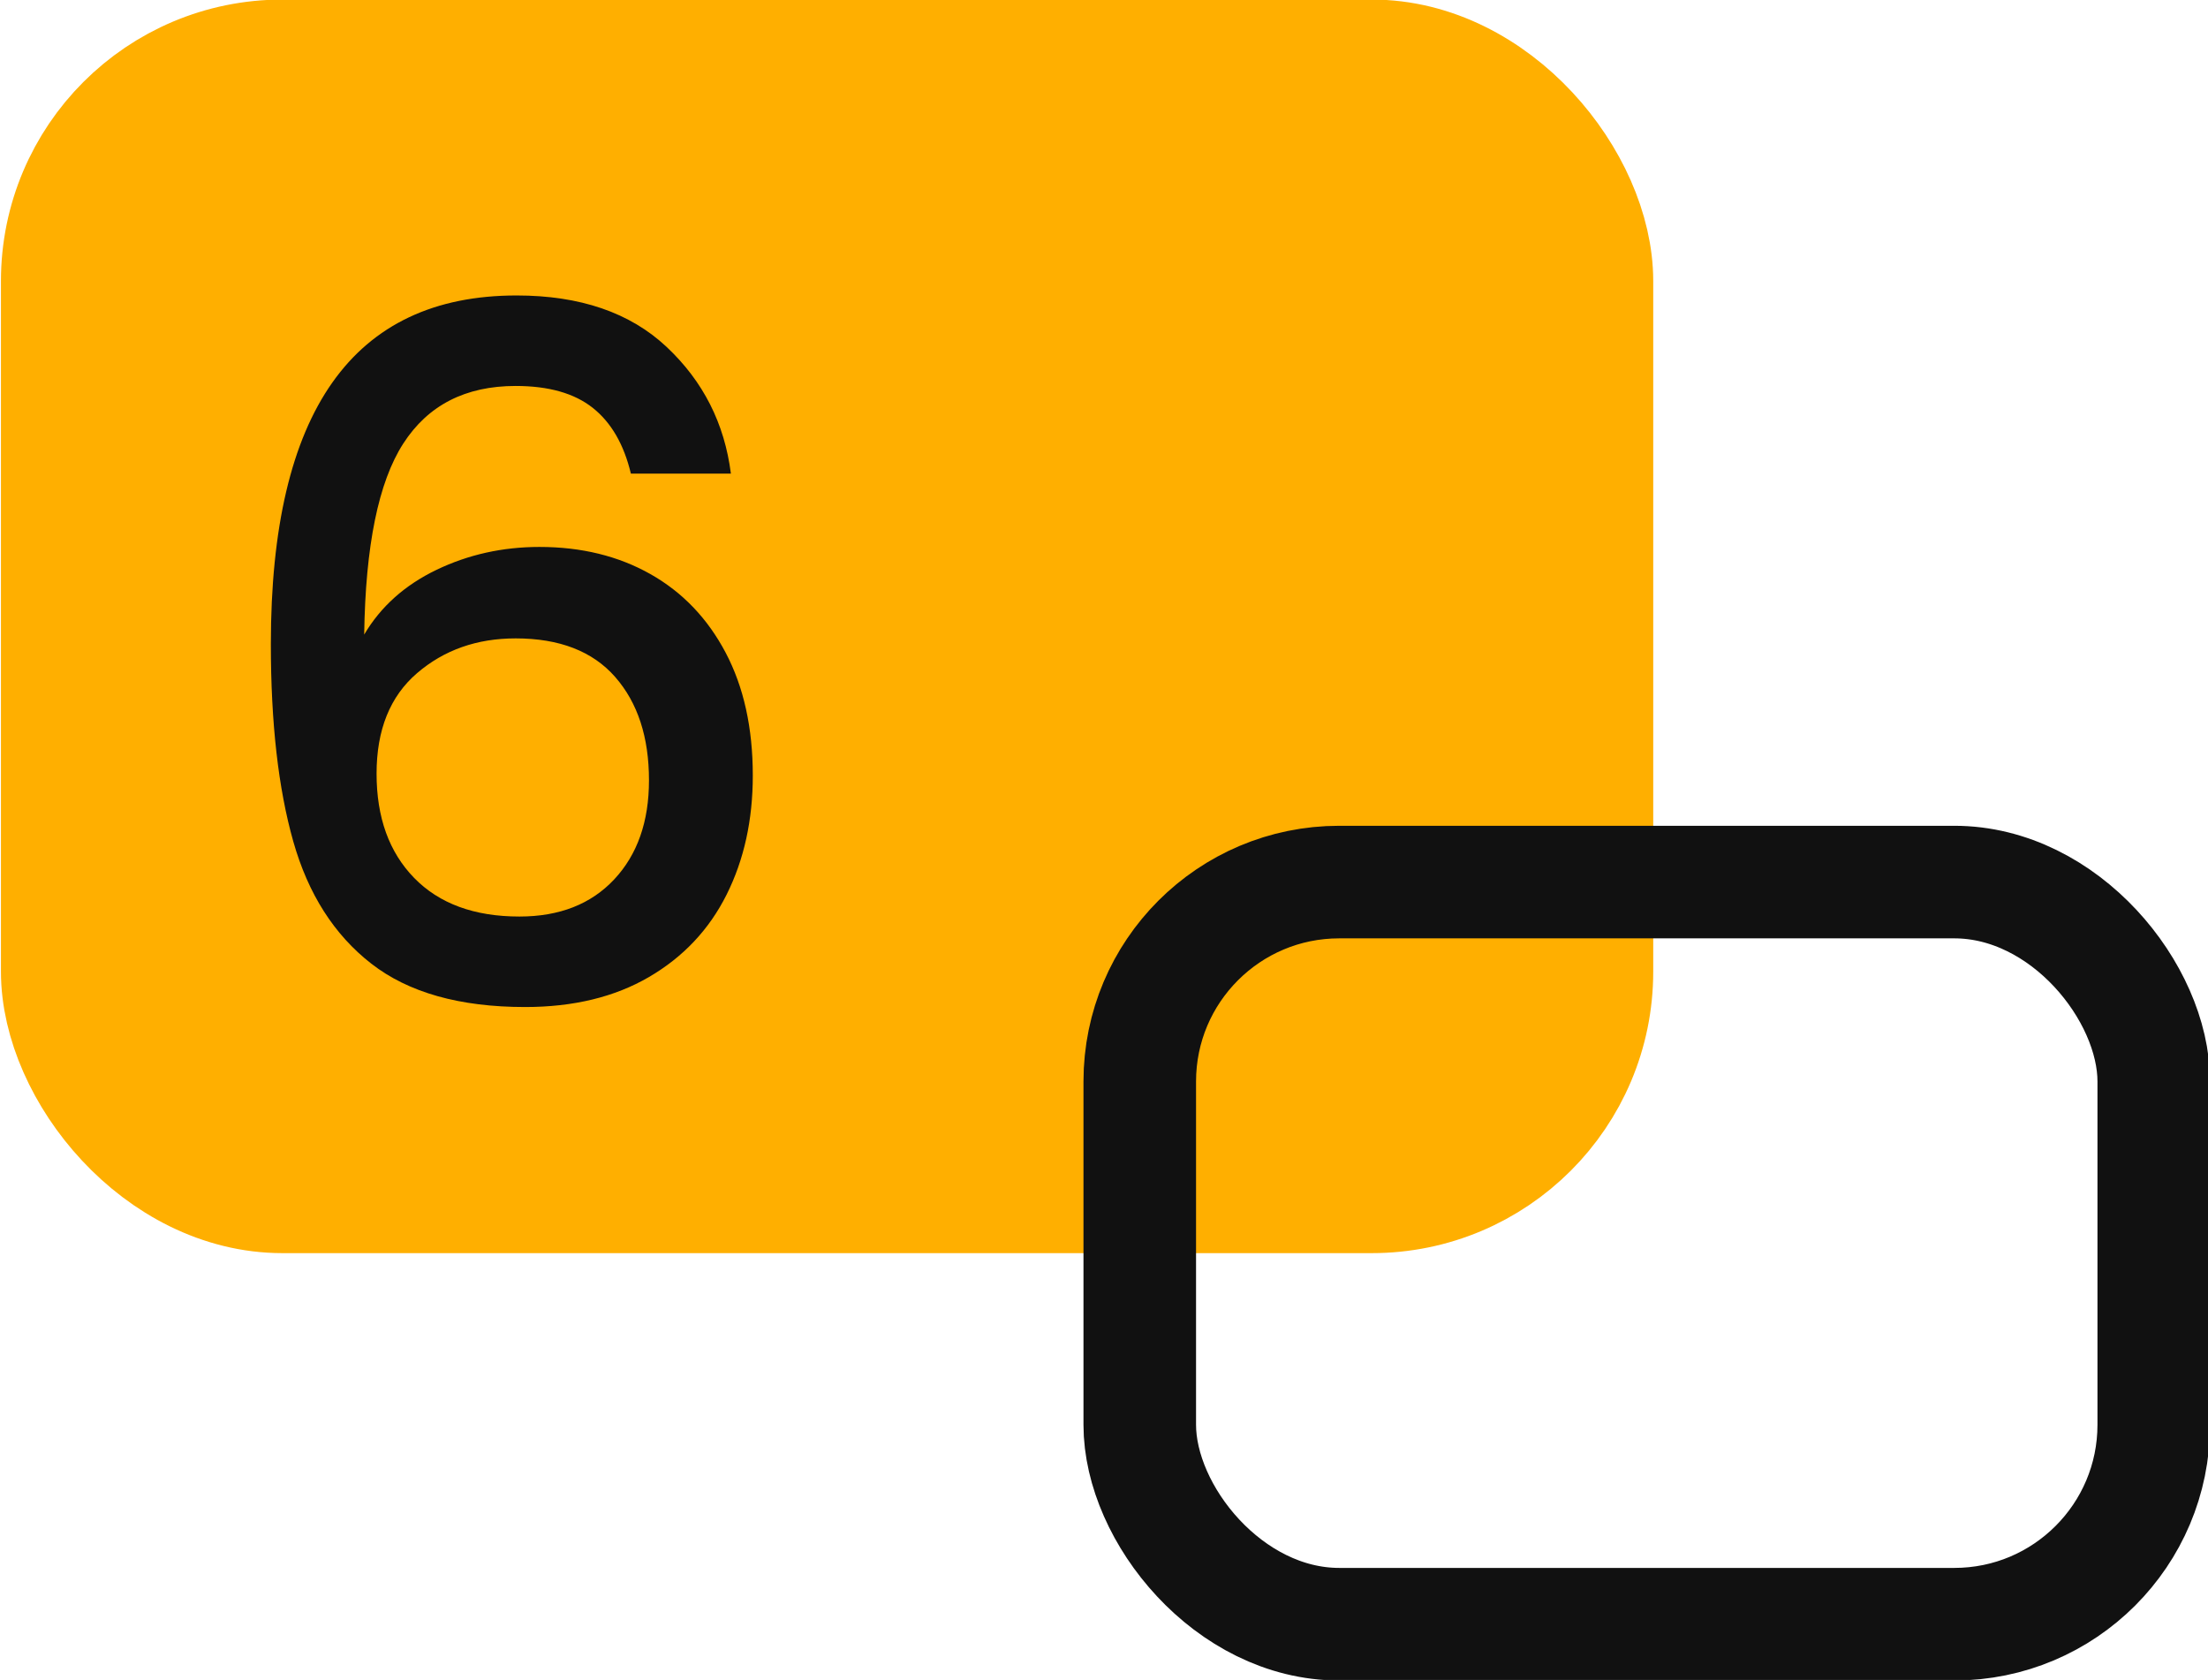
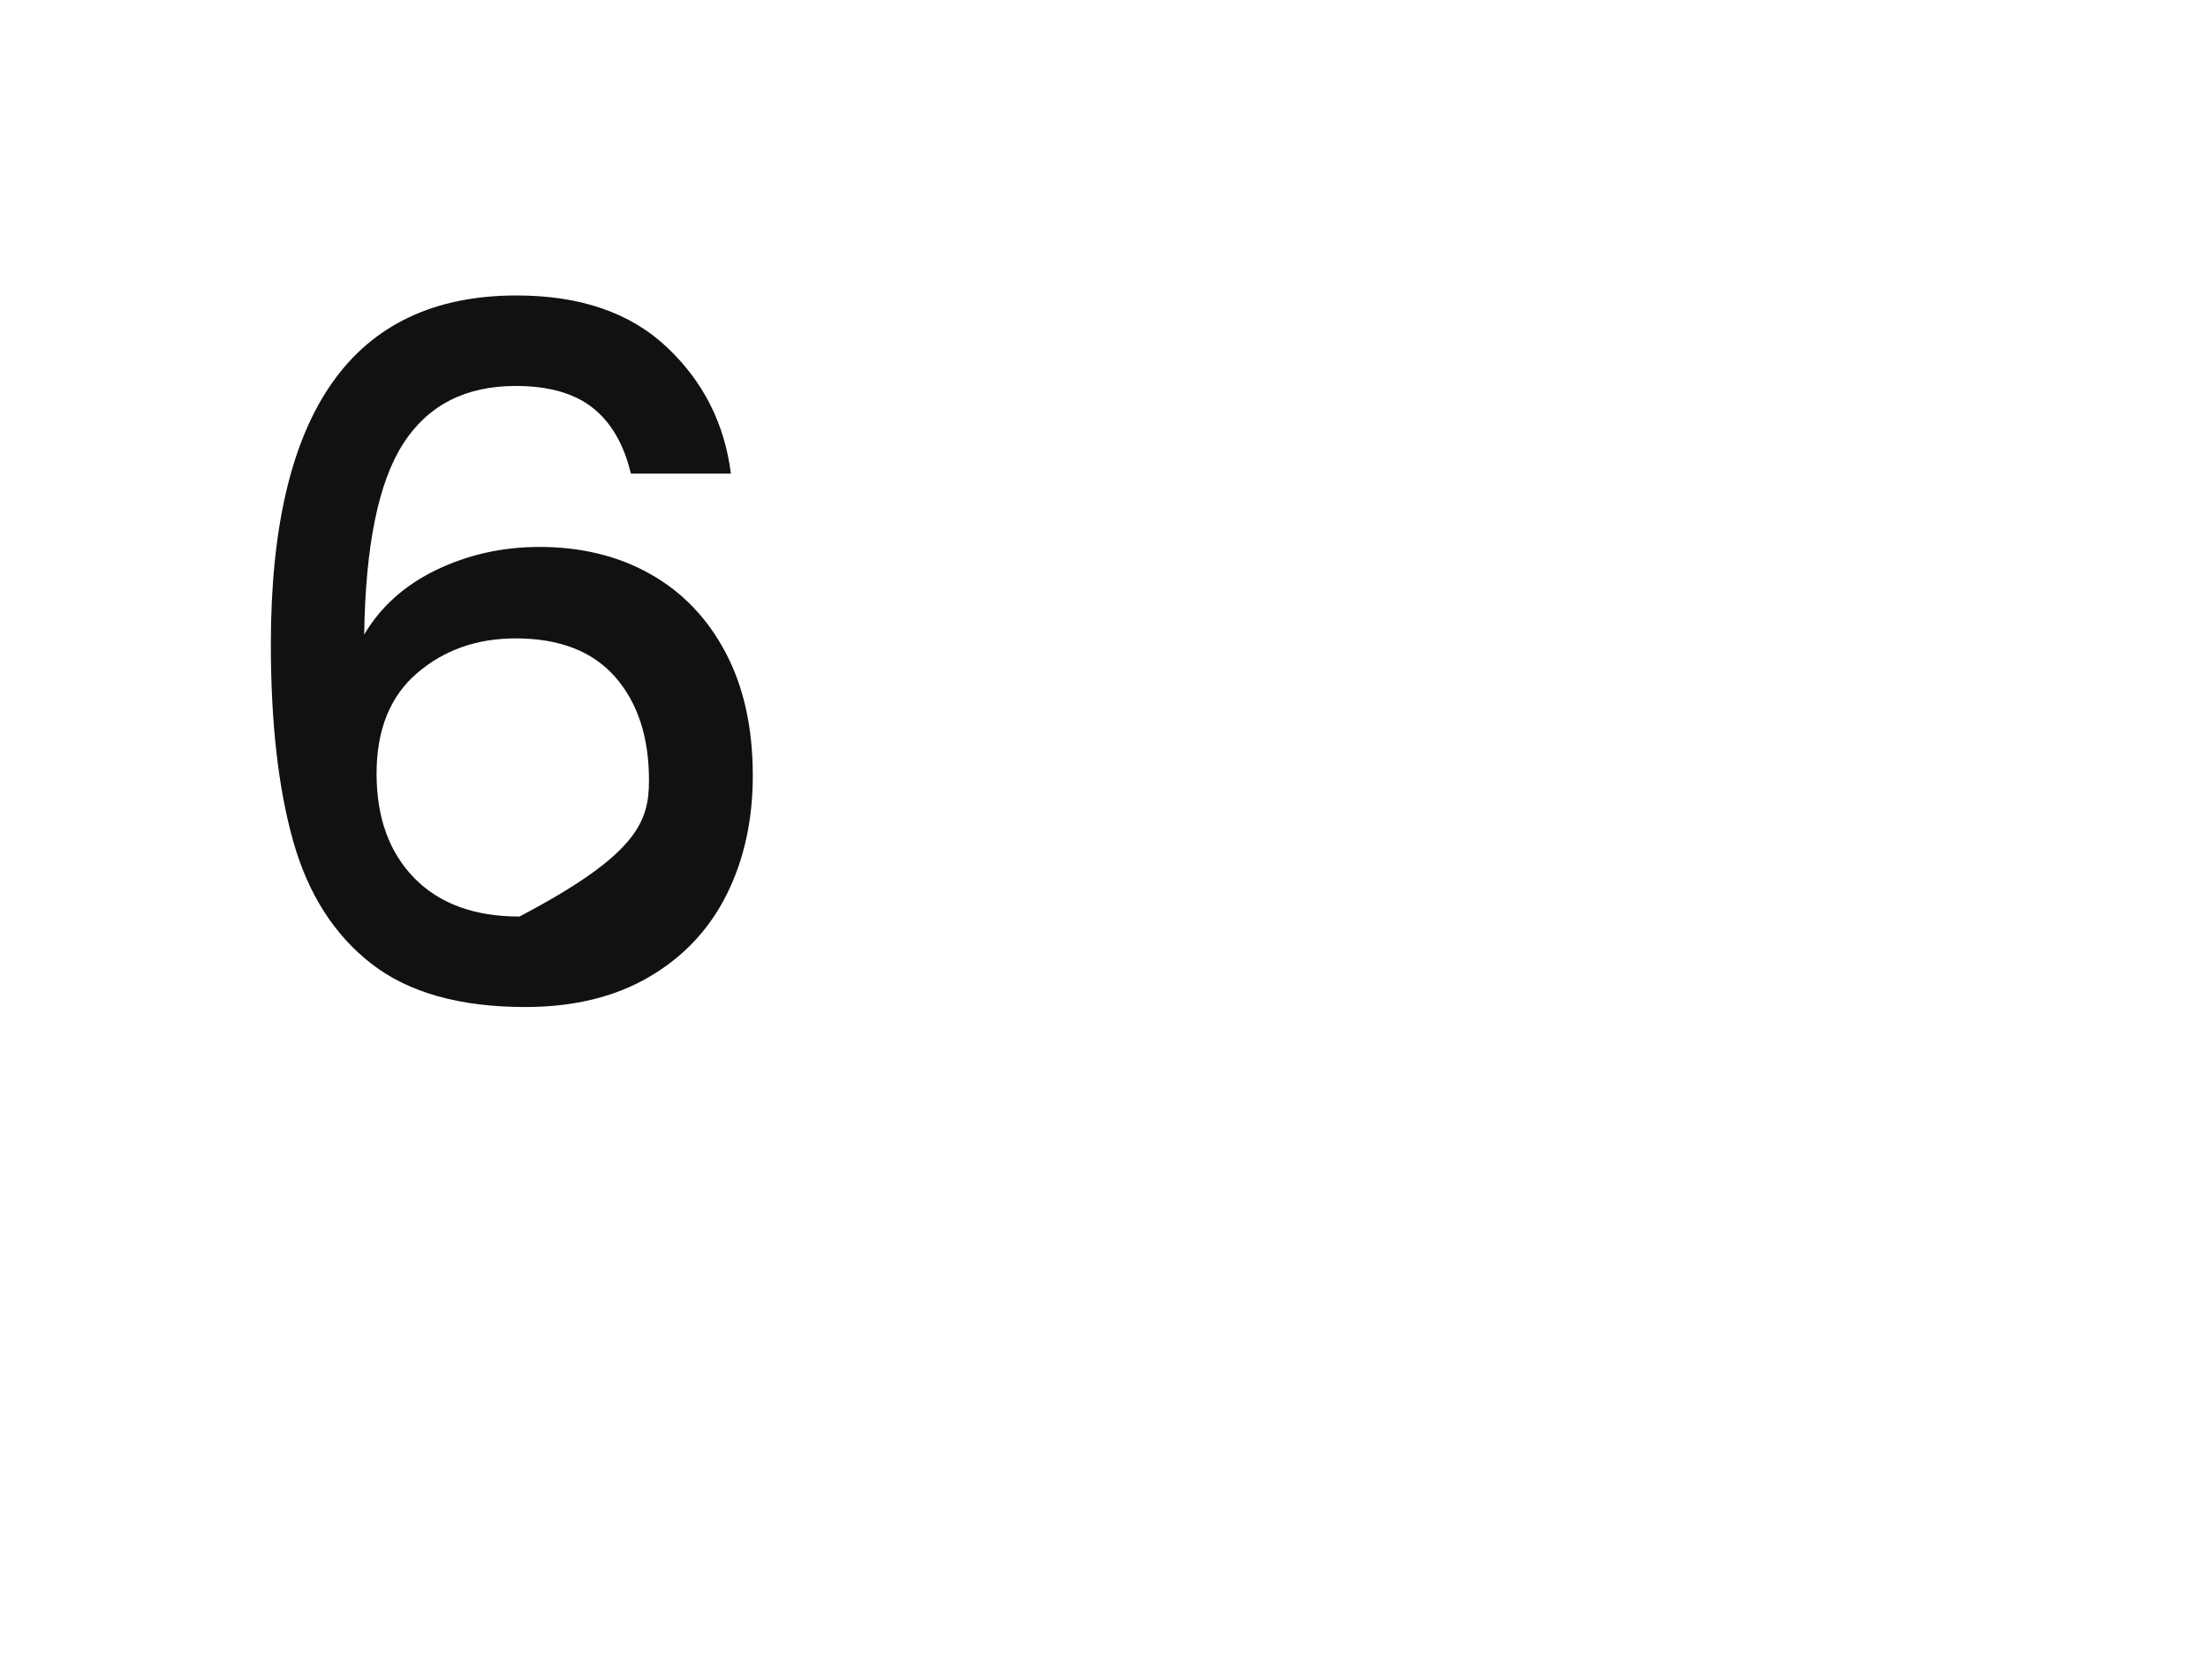
<svg xmlns="http://www.w3.org/2000/svg" width="255px" height="194px" viewBox="0 0 255 194" version="1.1">
  <title>Artboard Copy 85</title>
  <g id="Artboard-Copy-85" stroke="none" stroke-width="1" fill="none" fill-rule="evenodd">
-     <rect id="Rectangle-Copy-28" stroke="#FFAF00" stroke-width="13.681" fill="#FFAF00" x="6.95" y="6.79" width="177.139" height="131.079" rx="25.662" />
-     <rect id="Rectangle-Copy-29" stroke="#111111" stroke-width="13" x="131.63" y="101.86" width="117.105" height="85.7" rx="23.03" />
    <g id="6-copy" transform="translate(31.28, 34.12)" fill="#111111" fill-rule="nonzero">
-       <path d="M41.58,20.57 C40.773,17.197 39.307,14.667 37.18,12.98 C35.053,11.293 32.083,10.45 28.27,10.45 C22.477,10.45 18.15,12.668 15.29,17.105 C12.43,21.542 10.927,28.893 10.78,39.16 C12.687,35.933 15.473,33.44 19.14,31.68 C22.807,29.92 26.767,29.04 31.02,29.04 C35.86,29.04 40.132,30.085 43.835,32.175 C47.538,34.265 50.435,37.29 52.525,41.25 C54.615,45.21 55.66,49.94 55.66,55.44 C55.66,60.573 54.652,65.157 52.635,69.19 C50.618,73.223 47.63,76.395 43.67,78.705 C39.71,81.015 34.943,82.17 29.37,82.17 C21.817,82.17 15.895,80.502 11.605,77.165 C7.315,73.828 4.308,69.117 2.585,63.03 C0.862,56.943 0,49.353 0,40.26 C0,13.42 9.46,0 28.38,0 C35.713,0 41.488,1.98 45.705,5.94 C49.922,9.9 52.397,14.777 53.13,20.57 L41.58,20.57 Z M28.27,39.6 C23.797,39.6 20.002,40.938 16.885,43.615 C13.768,46.292 12.21,50.16 12.21,55.22 C12.21,60.28 13.658,64.295 16.555,67.265 C19.452,70.235 23.503,71.72 28.71,71.72 C33.33,71.72 36.978,70.29 39.655,67.43 C42.332,64.57 43.67,60.757 43.67,55.99 C43.67,51.003 42.368,47.025 39.765,44.055 C37.162,41.085 33.33,39.6 28.27,39.6 Z" id="Shape" />
+       <path d="M41.58,20.57 C40.773,17.197 39.307,14.667 37.18,12.98 C35.053,11.293 32.083,10.45 28.27,10.45 C22.477,10.45 18.15,12.668 15.29,17.105 C12.43,21.542 10.927,28.893 10.78,39.16 C12.687,35.933 15.473,33.44 19.14,31.68 C22.807,29.92 26.767,29.04 31.02,29.04 C35.86,29.04 40.132,30.085 43.835,32.175 C47.538,34.265 50.435,37.29 52.525,41.25 C54.615,45.21 55.66,49.94 55.66,55.44 C55.66,60.573 54.652,65.157 52.635,69.19 C50.618,73.223 47.63,76.395 43.67,78.705 C39.71,81.015 34.943,82.17 29.37,82.17 C21.817,82.17 15.895,80.502 11.605,77.165 C7.315,73.828 4.308,69.117 2.585,63.03 C0.862,56.943 0,49.353 0,40.26 C0,13.42 9.46,0 28.38,0 C35.713,0 41.488,1.98 45.705,5.94 C49.922,9.9 52.397,14.777 53.13,20.57 L41.58,20.57 Z M28.27,39.6 C23.797,39.6 20.002,40.938 16.885,43.615 C13.768,46.292 12.21,50.16 12.21,55.22 C12.21,60.28 13.658,64.295 16.555,67.265 C19.452,70.235 23.503,71.72 28.71,71.72 C42.332,64.57 43.67,60.757 43.67,55.99 C43.67,51.003 42.368,47.025 39.765,44.055 C37.162,41.085 33.33,39.6 28.27,39.6 Z" id="Shape" />
    </g>
  </g>
</svg>